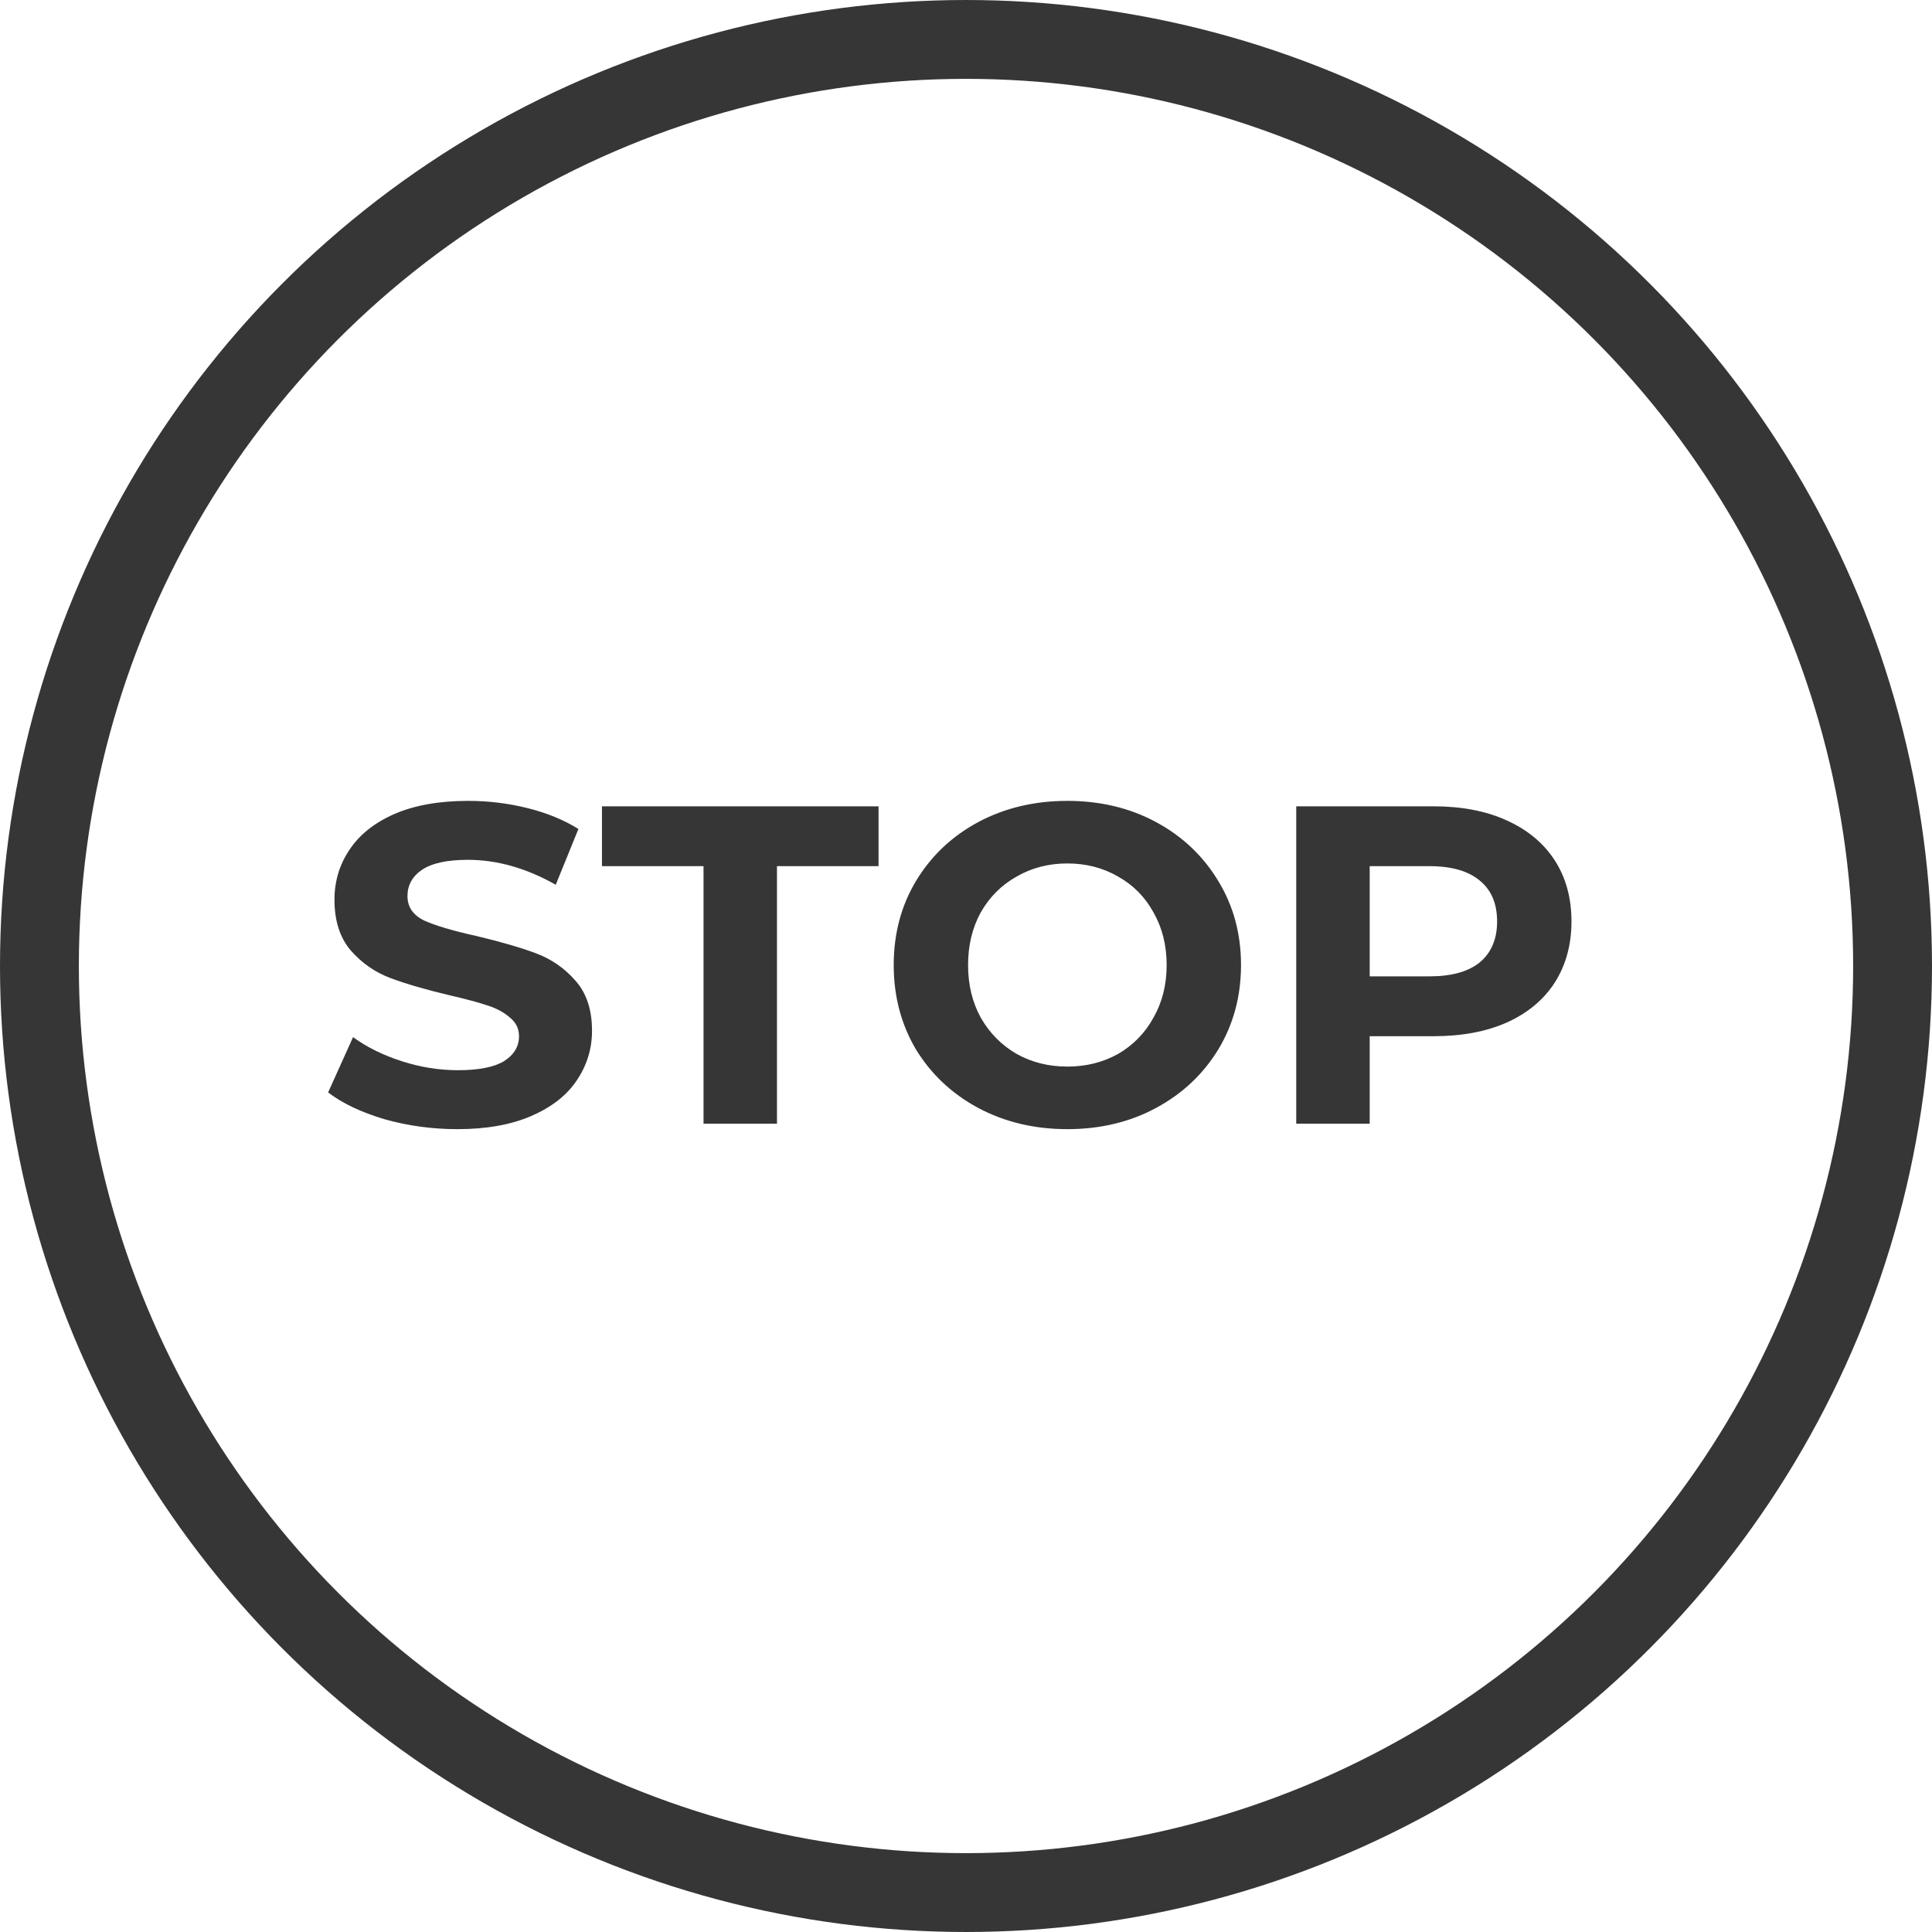
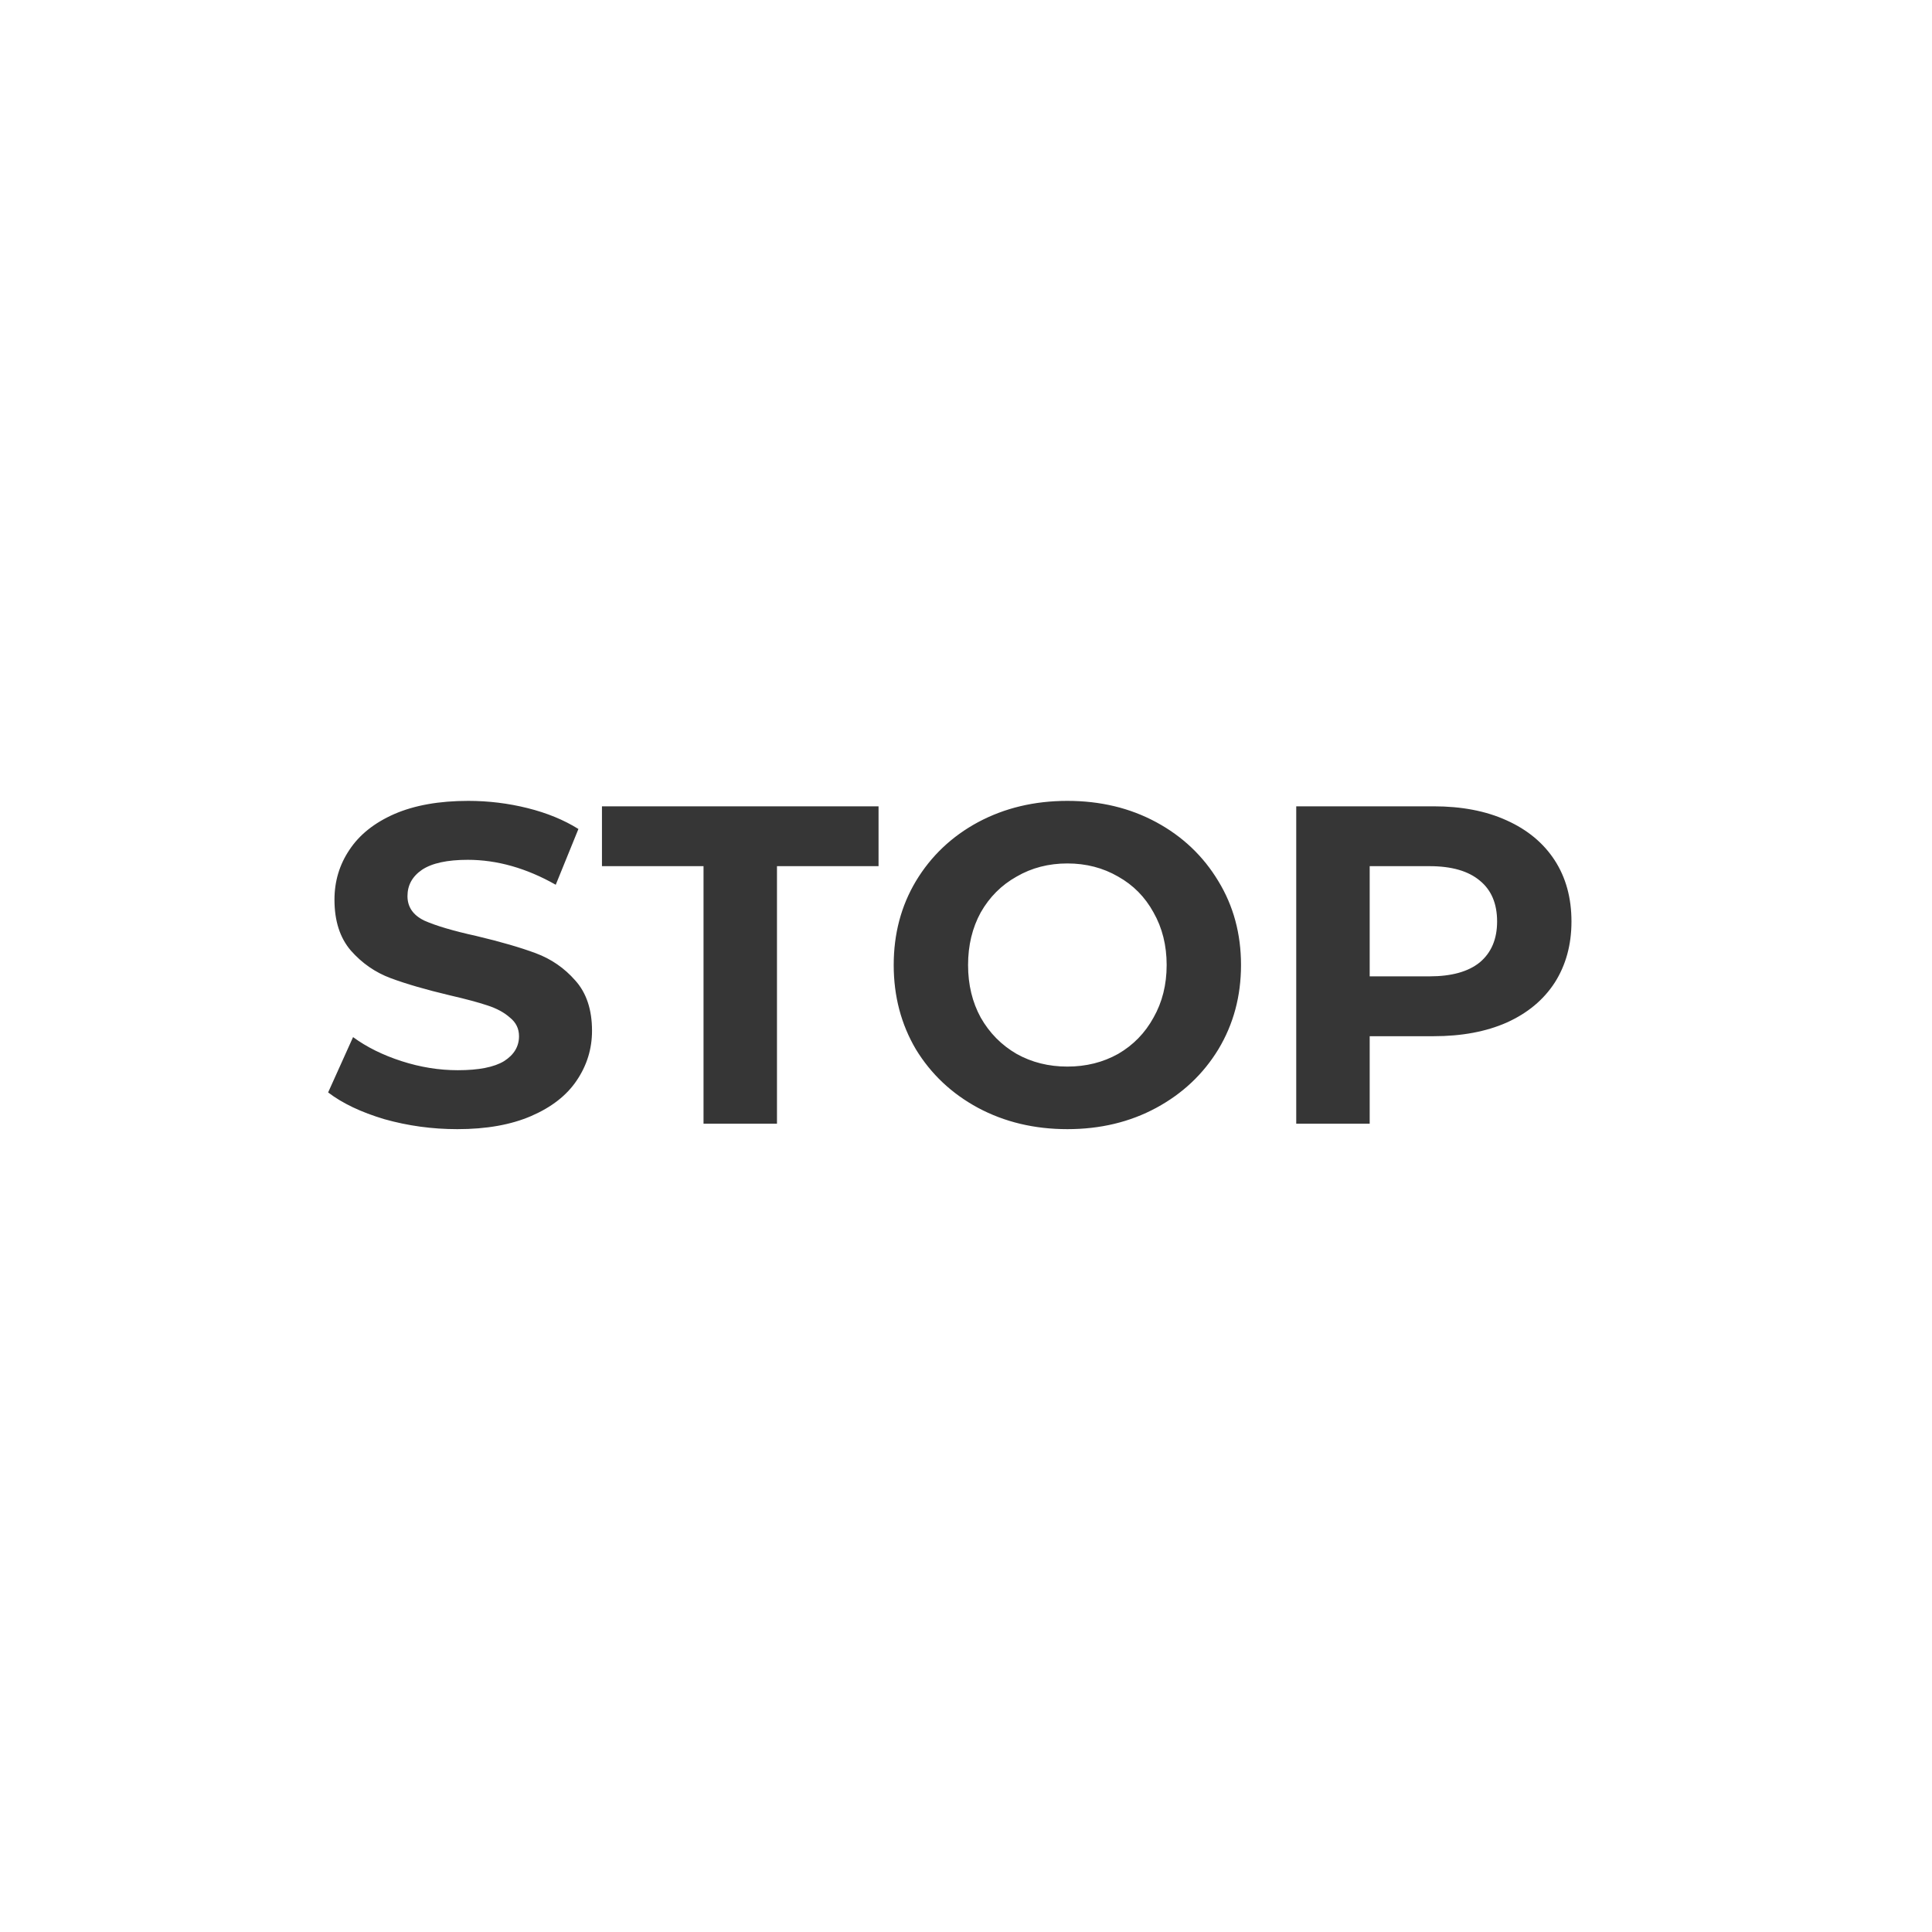
<svg xmlns="http://www.w3.org/2000/svg" width="98" height="98" viewBox="0 0 98 98" fill="none">
-   <circle cx="49" cy="49" r="47" stroke="#363636" stroke-width="4" />
  <path d="M23.199 57.276C21.926 57.276 20.692 57.107 19.496 56.77C18.315 56.417 17.365 55.965 16.644 55.413L17.909 52.607C18.599 53.113 19.419 53.519 20.37 53.826C21.321 54.133 22.271 54.286 23.222 54.286C24.28 54.286 25.062 54.133 25.568 53.826C26.074 53.504 26.327 53.082 26.327 52.561C26.327 52.178 26.174 51.863 25.867 51.618C25.576 51.357 25.192 51.15 24.717 50.997C24.257 50.844 23.628 50.675 22.831 50.491C21.604 50.2 20.6 49.908 19.818 49.617C19.036 49.326 18.361 48.858 17.794 48.214C17.242 47.57 16.966 46.711 16.966 45.638C16.966 44.703 17.219 43.859 17.725 43.108C18.231 42.341 18.99 41.736 20.002 41.291C21.029 40.846 22.279 40.624 23.751 40.624C24.778 40.624 25.783 40.747 26.764 40.992C27.745 41.237 28.604 41.59 29.34 42.05L28.19 44.879C26.703 44.036 25.215 43.614 23.728 43.614C22.685 43.614 21.911 43.783 21.405 44.12C20.914 44.457 20.669 44.902 20.669 45.454C20.669 46.006 20.953 46.42 21.52 46.696C22.103 46.957 22.984 47.217 24.165 47.478C25.392 47.769 26.396 48.061 27.178 48.352C27.96 48.643 28.627 49.103 29.179 49.732C29.746 50.361 30.03 51.212 30.03 52.285C30.03 53.205 29.769 54.048 29.248 54.815C28.742 55.566 27.975 56.164 26.948 56.609C25.921 57.054 24.671 57.276 23.199 57.276ZM35.686 43.936H30.534V40.9H44.564V43.936H39.412V57H35.686V43.936ZM54.142 57.276C52.47 57.276 50.96 56.916 49.611 56.195C48.276 55.474 47.226 54.485 46.459 53.228C45.708 51.955 45.333 50.529 45.333 48.95C45.333 47.371 45.708 45.952 46.459 44.695C47.226 43.422 48.276 42.426 49.611 41.705C50.96 40.984 52.47 40.624 54.142 40.624C55.813 40.624 57.316 40.984 58.65 41.705C59.983 42.426 61.034 43.422 61.8 44.695C62.567 45.952 62.95 47.371 62.95 48.95C62.95 50.529 62.567 51.955 61.8 53.228C61.034 54.485 59.983 55.474 58.65 56.195C57.316 56.916 55.813 57.276 54.142 57.276ZM54.142 54.102C55.092 54.102 55.951 53.887 56.718 53.458C57.484 53.013 58.082 52.4 58.511 51.618C58.956 50.836 59.178 49.947 59.178 48.95C59.178 47.953 58.956 47.064 58.511 46.282C58.082 45.5 57.484 44.894 56.718 44.465C55.951 44.02 55.092 43.798 54.142 43.798C53.191 43.798 52.332 44.02 51.566 44.465C50.799 44.894 50.193 45.5 49.748 46.282C49.319 47.064 49.105 47.953 49.105 48.95C49.105 49.947 49.319 50.836 49.748 51.618C50.193 52.4 50.799 53.013 51.566 53.458C52.332 53.887 53.191 54.102 54.142 54.102ZM72.72 40.9C74.146 40.9 75.38 41.138 76.423 41.613C77.481 42.088 78.293 42.763 78.861 43.637C79.428 44.511 79.712 45.546 79.712 46.742C79.712 47.923 79.428 48.958 78.861 49.847C78.293 50.721 77.481 51.396 76.423 51.871C75.38 52.331 74.146 52.561 72.72 52.561H69.477V57H65.751V40.9H72.72ZM72.513 49.525C73.632 49.525 74.483 49.287 75.066 48.812C75.648 48.321 75.94 47.631 75.94 46.742C75.94 45.837 75.648 45.147 75.066 44.672C74.483 44.181 73.632 43.936 72.513 43.936H69.477V49.525H72.513Z" fill="#363636" />
</svg>